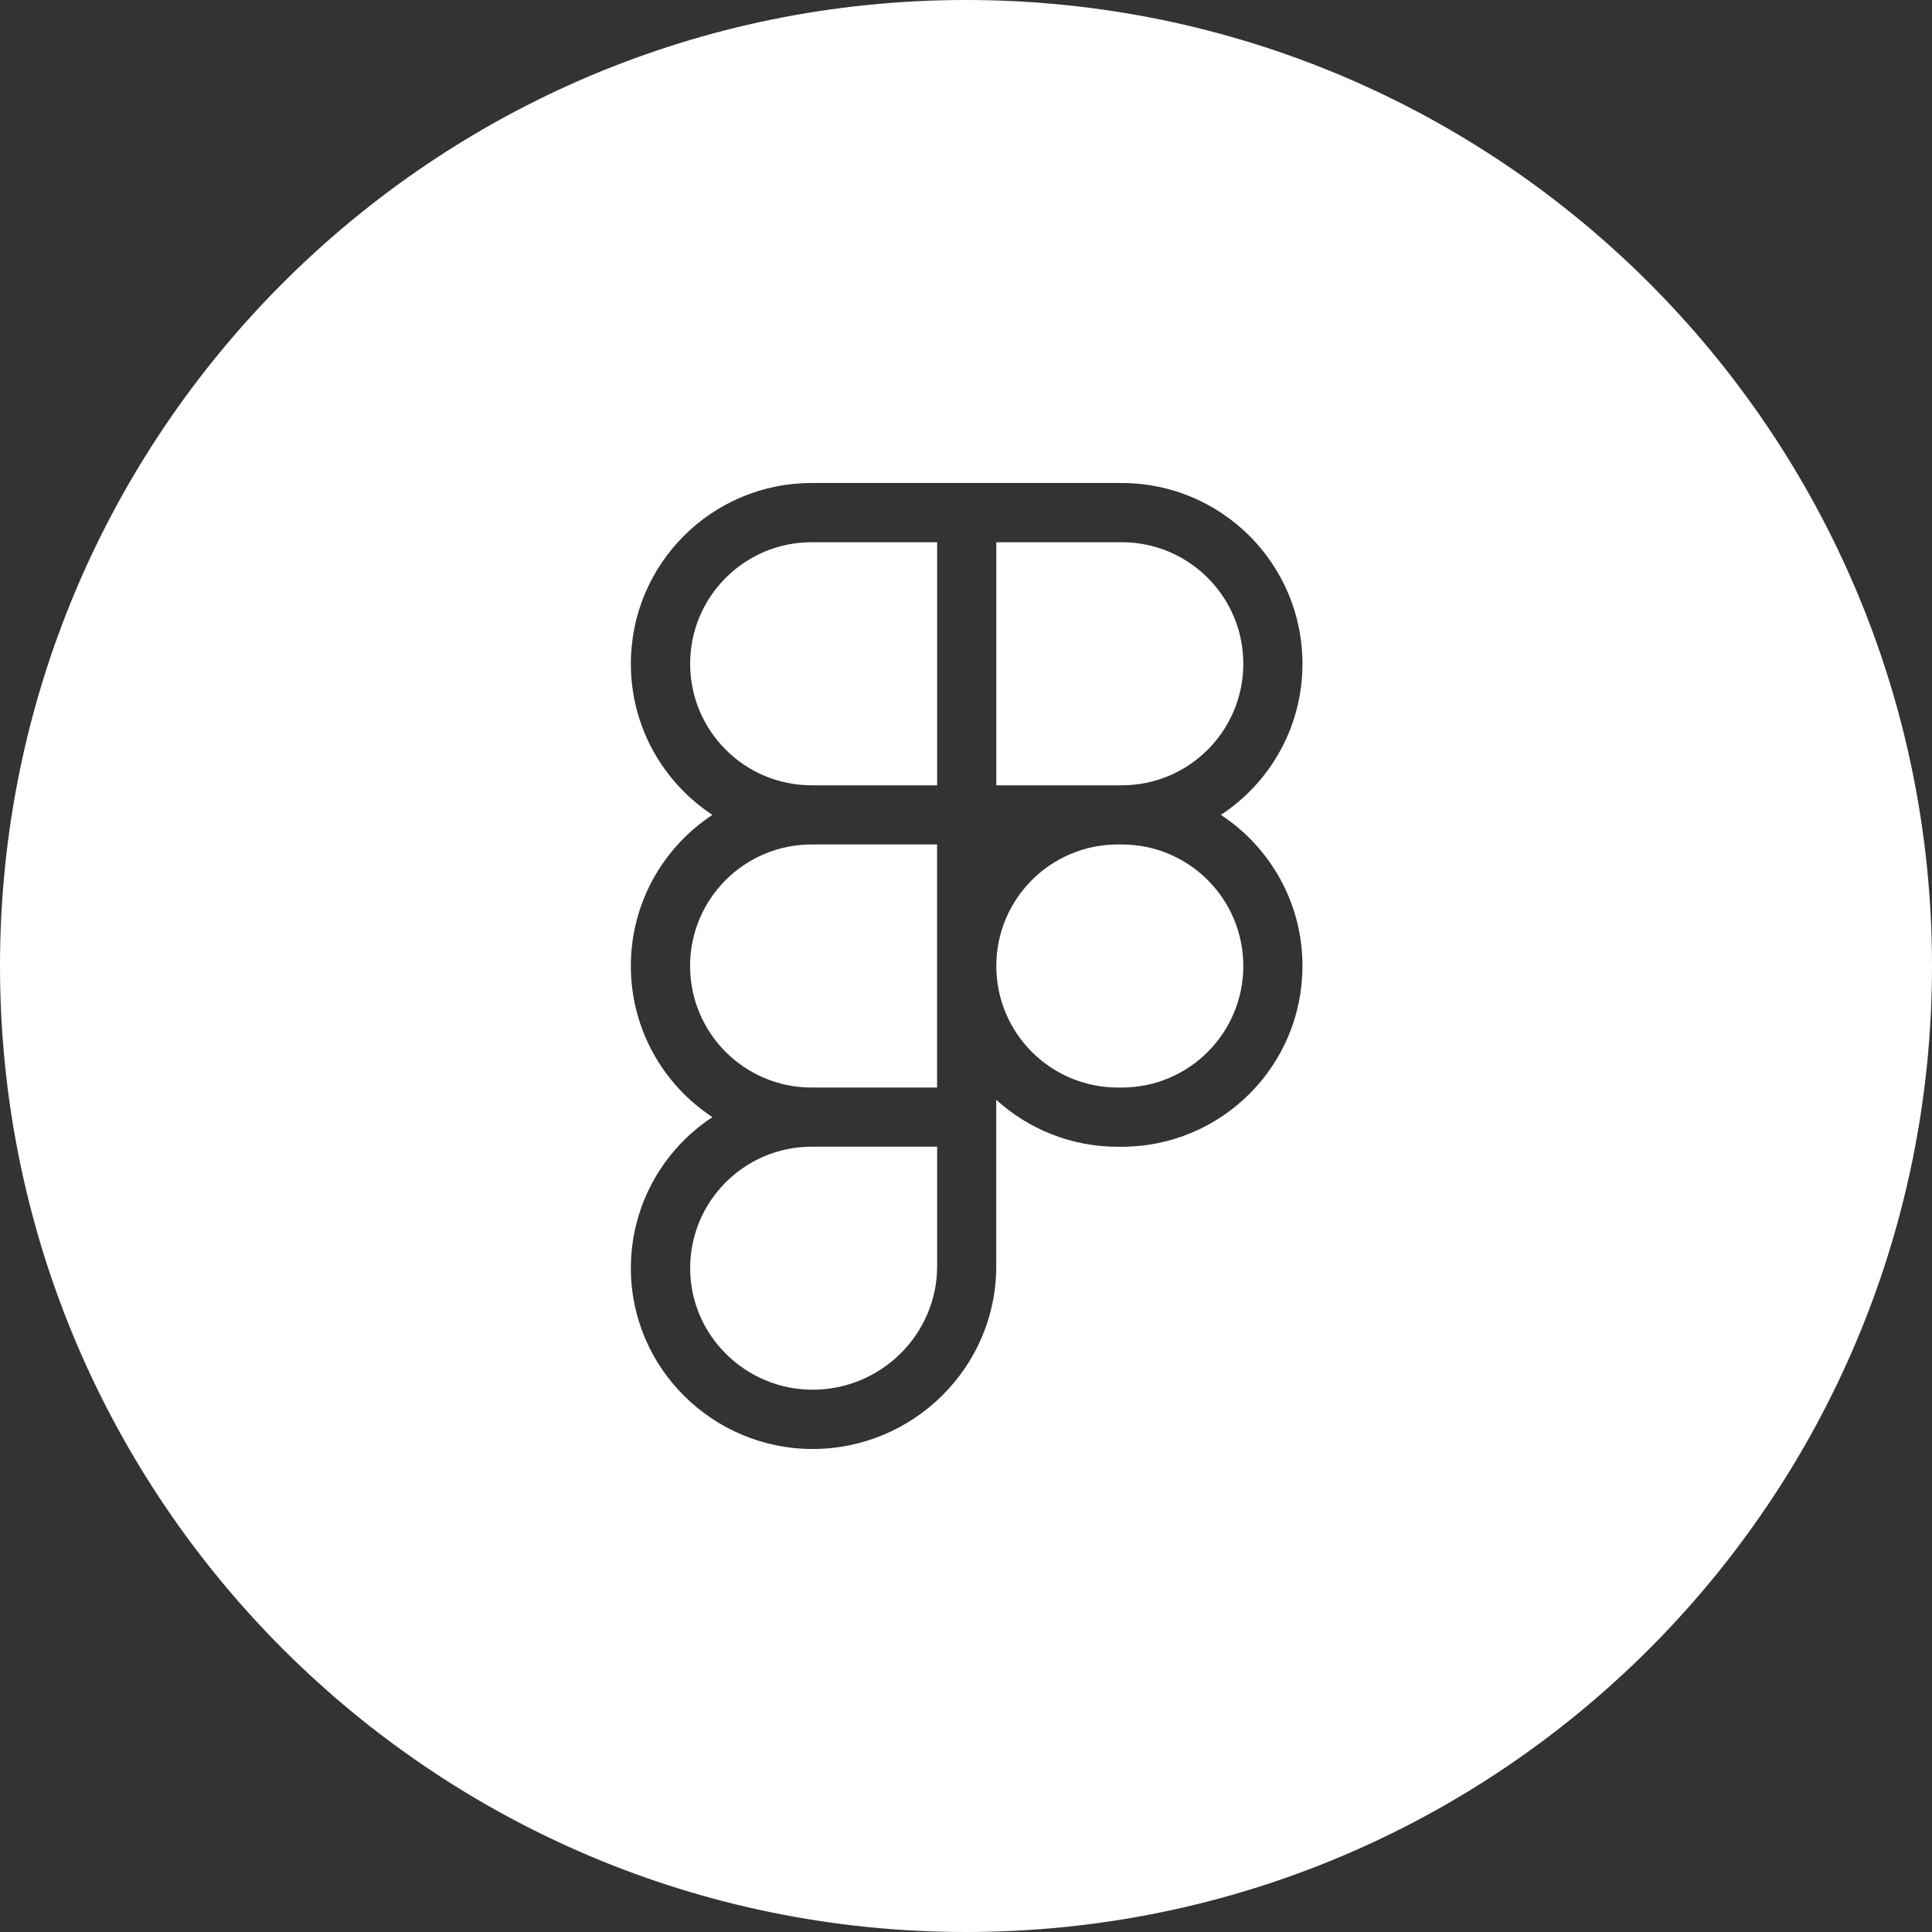
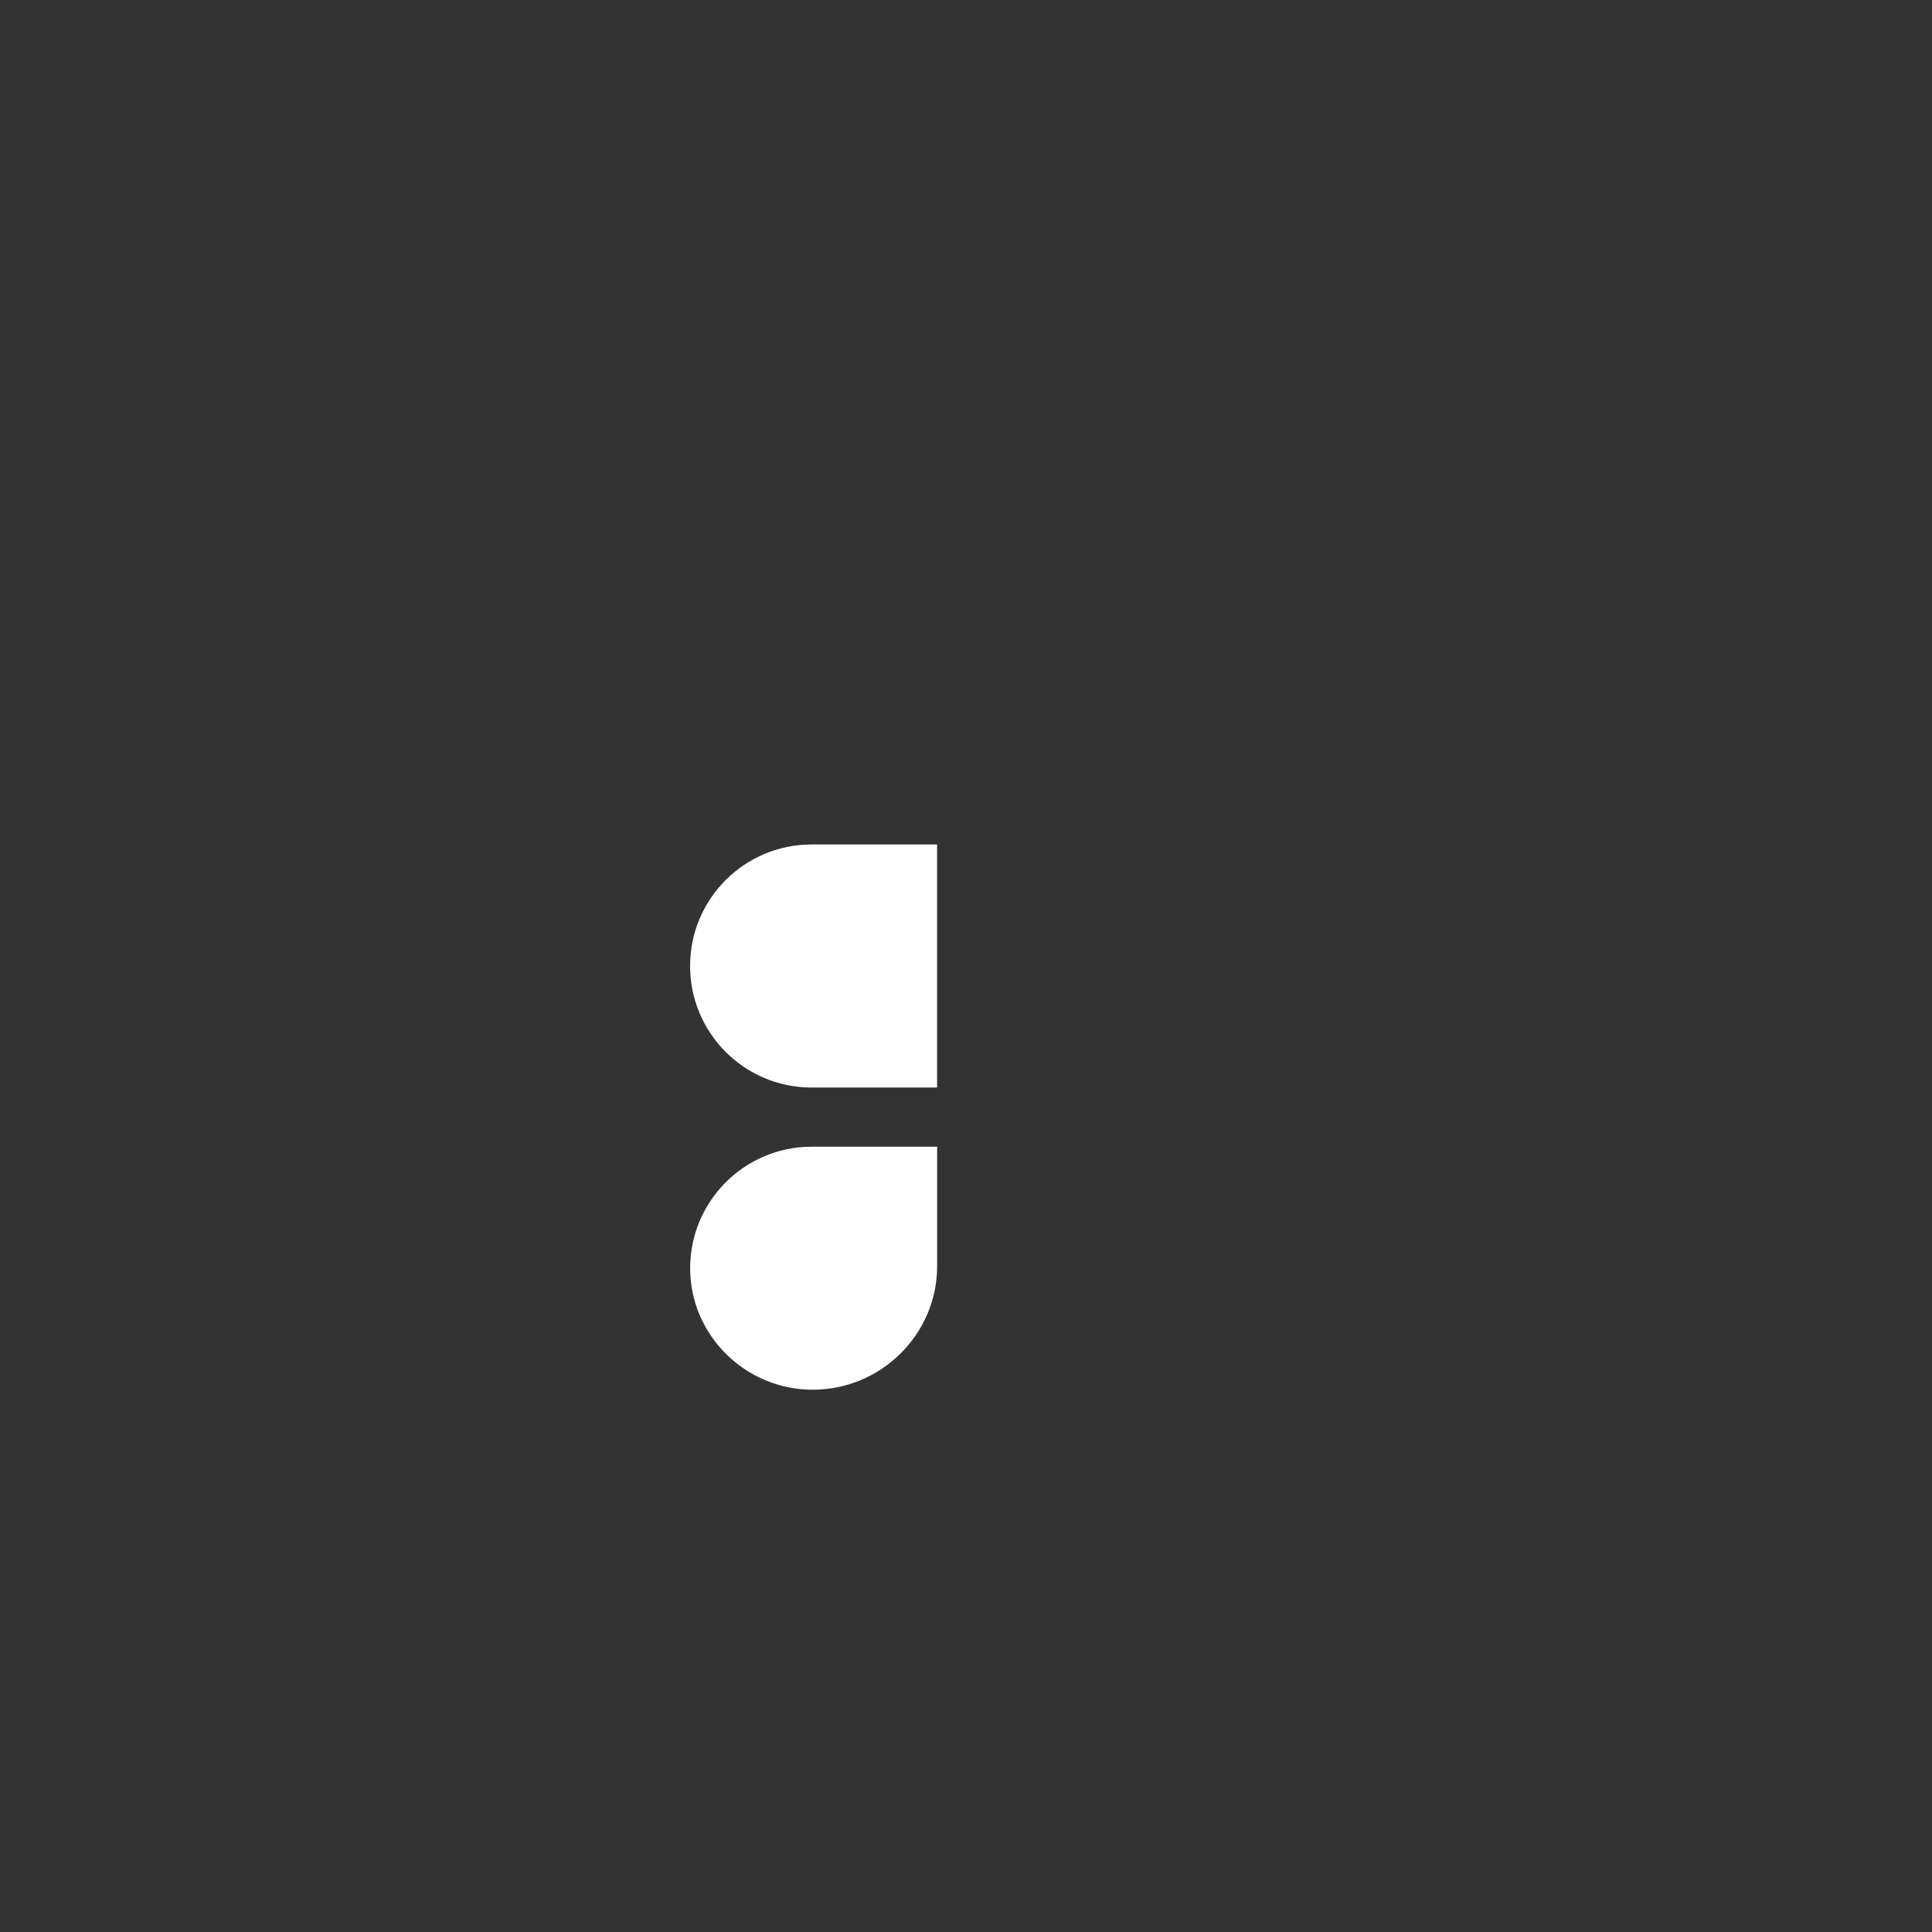
<svg xmlns="http://www.w3.org/2000/svg" fill="none" height="32" viewBox="0 0 32 32" width="32">
  <rect x="0" y="0" width="32" height="32" fill="#333333" stroke="none" />
  <g fill="#fff">
    <path d="m15.521 18.013v-4.026h-2.078c-1.112 0-2.013.901-2.013 2.013 0 1.107.894 2.006 2 2.013h.013z" />
    <path d="m11.431 21.006c0-1.107.894-2.006 2-2.013h.013 2.078v1.98c0 1.126-.928 2.045-2.062 2.045-1.116 0-2.029-.905-2.029-2.013z" />
-     <path d="m18.515 18.013c-1.112 0-2.013-.901-2.013-2.013 0-1.112.901-2.013 2.013-2.013h.065c1.112 0 2.013.901 2.013 2.013 0 1.112-.901 2.013-2.013 2.013z" />
-     <path d="m18.58 13.007h-2.078v-4.026h2.078c1.112 0 2.013.901 2.013 2.013 0 1.112-.901 2.013-2.013 2.013z" />
-     <path d="m13.444 8.981h2.078v4.026h-2.078c-1.112 0-2.013-.901-2.013-2.013 0-1.112.901-2.013 2.013-2.013z" />
-     <path clip-rule="evenodd" d="m16 0c8.837 0 16 7.163 16 16 0 8.837-7.163 16-16 16-8.837 0-16-7.163-16-16 0-8.837 7.163-16 16-16zm-2.557 8c-1.653 0-2.994 1.34-2.994 2.994 0 1.047.537 1.968 1.351 2.503-.814.535-1.351 1.456-1.351 2.503 0 1.047.537 1.968 1.351 2.503-.814.535-1.351 1.456-1.351 2.503 0 1.657 1.361 2.994 3.01 2.994 1.667 0 3.042-1.351 3.042-3.026v-2.758c.532.483 1.238.778 2.013.778h.065c1.653 0 2.994-1.34 2.994-2.994 0-1.047-.537-1.968-1.351-2.503.814-.535 1.351-1.456 1.351-2.503 0-1.653-1.34-2.994-2.994-2.994z" fill-rule="evenodd" />
  </g>
</svg>